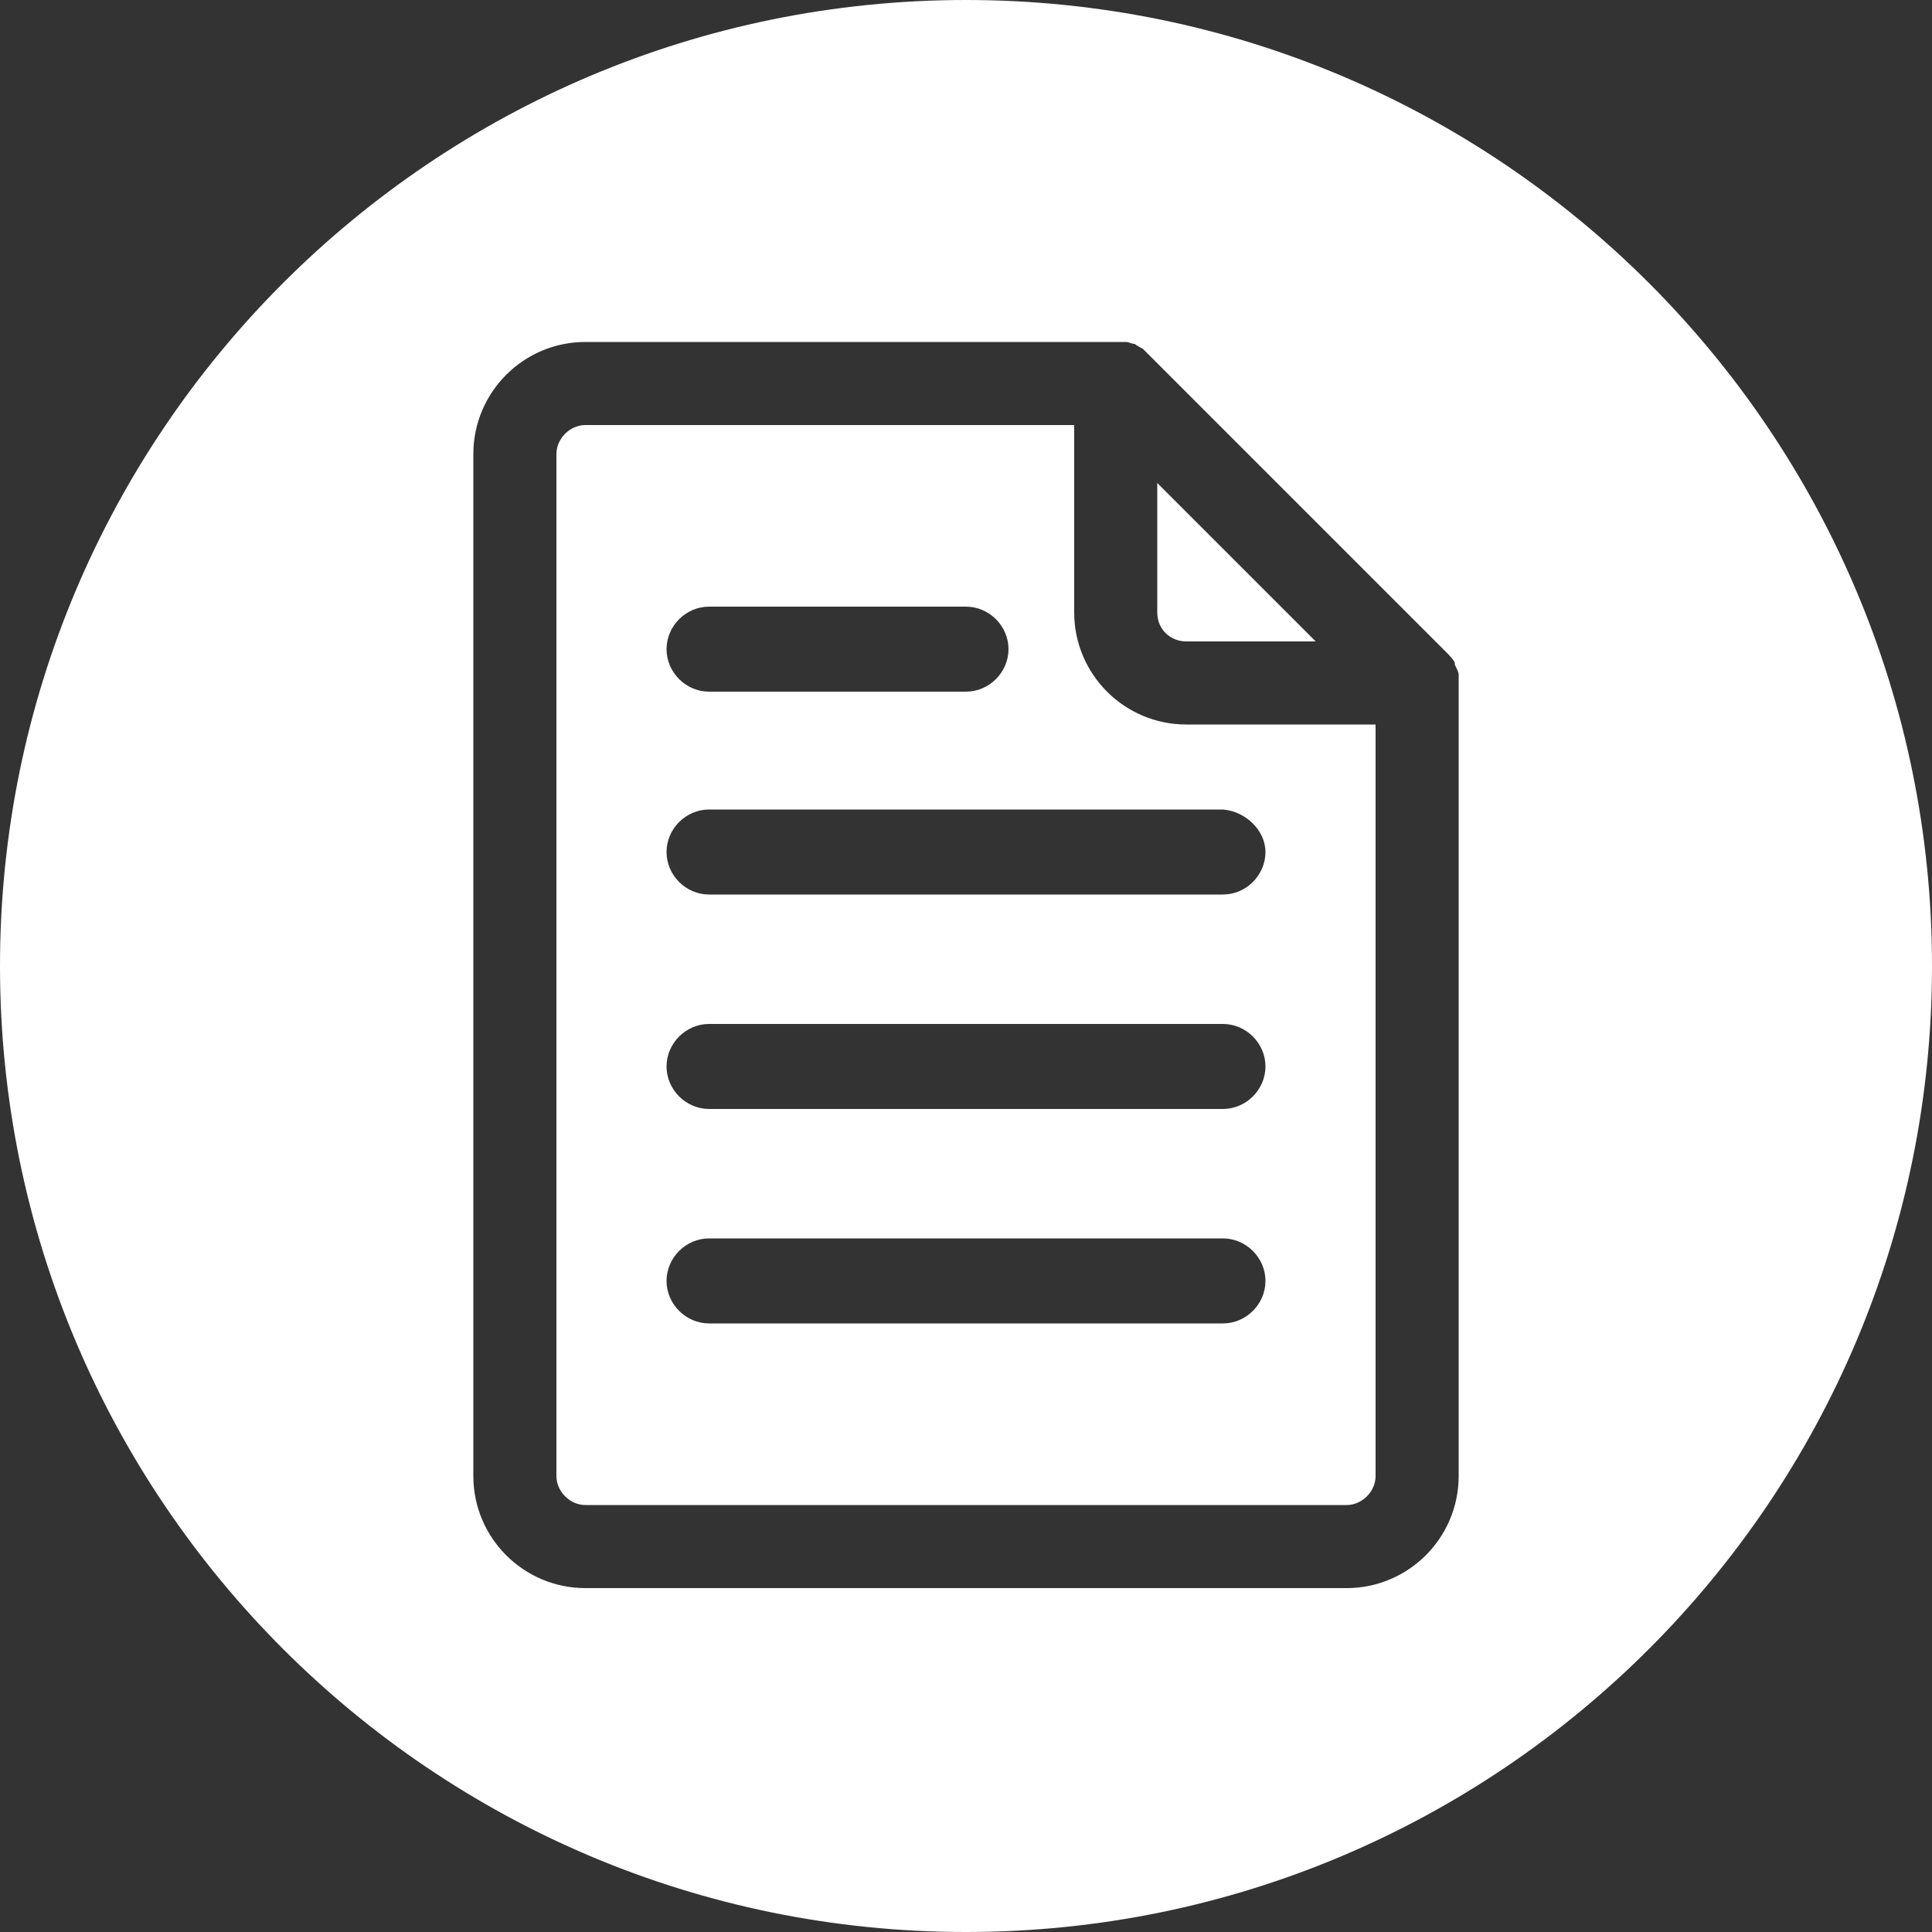
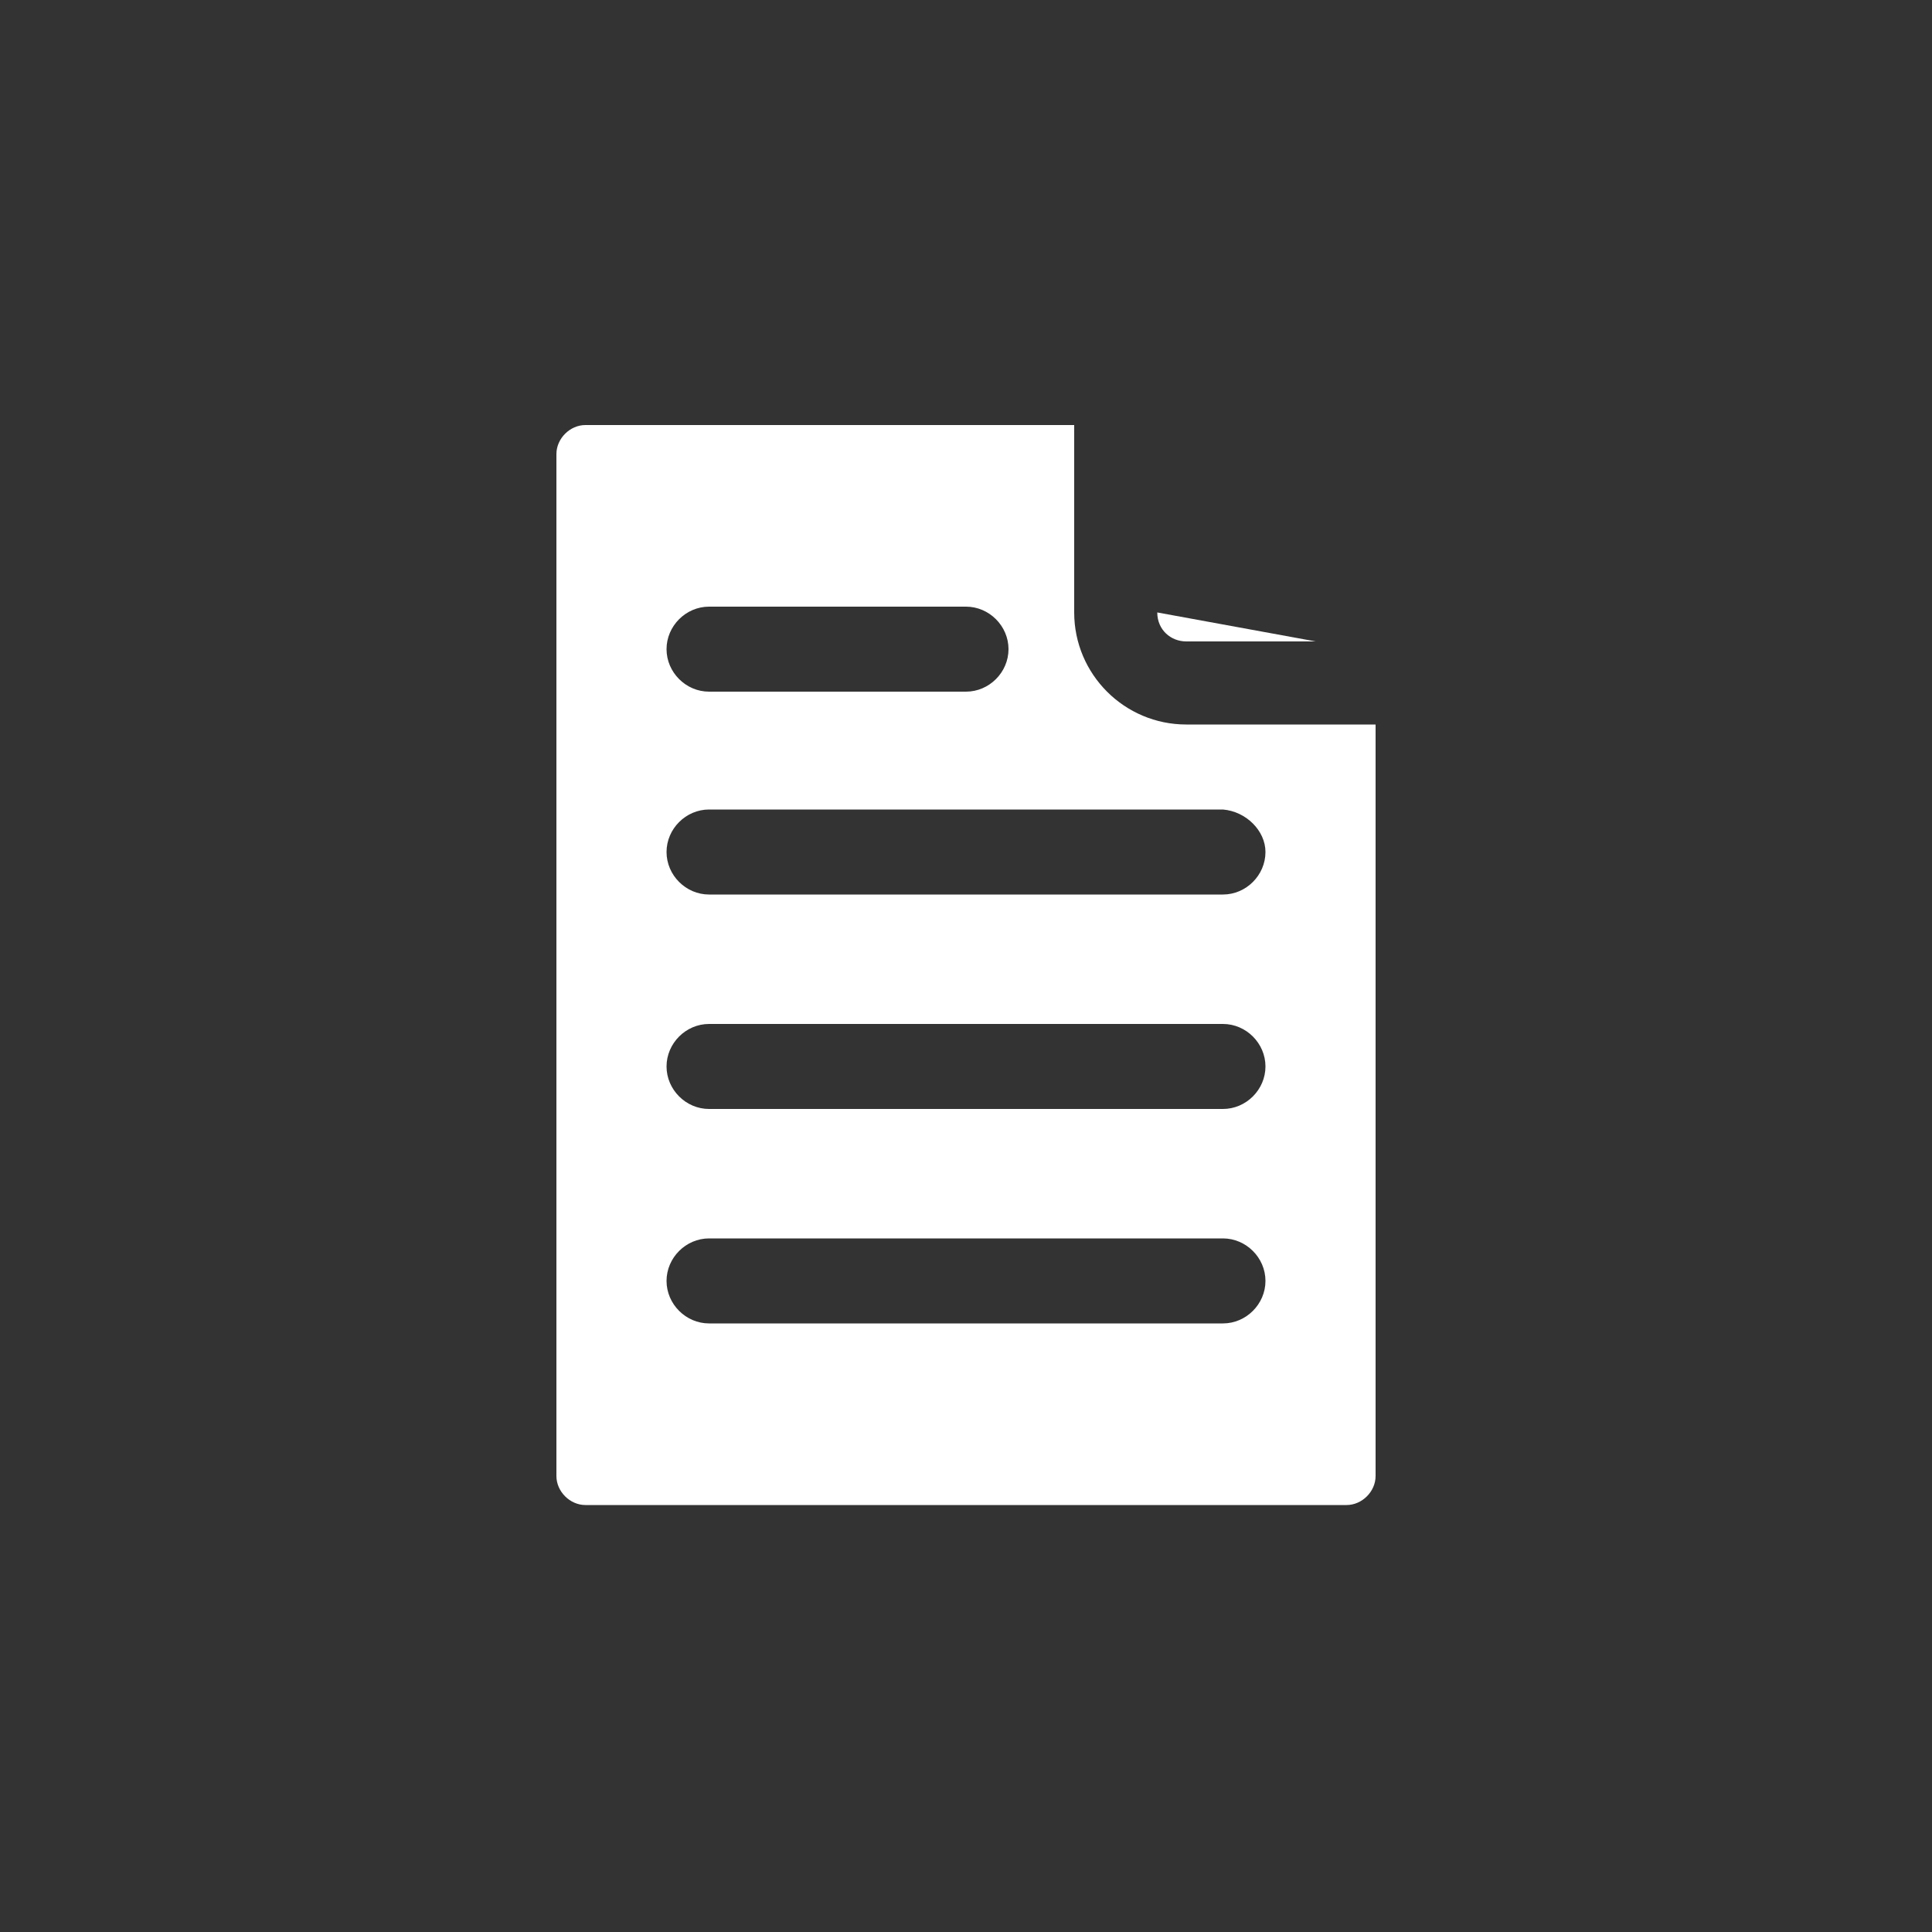
<svg xmlns="http://www.w3.org/2000/svg" width="100%" height="100%" viewBox="0 0 100 100" version="1.1" xml:space="preserve" style="fill-rule:evenodd;clip-rule:evenodd;stroke-linejoin:round;stroke-miterlimit:1.414;">
  <rect x="0" y="0" width="100" height="100" fill="#333333" stroke="none" />
  <g>
    <path d="M55.6,31.7L55.6,22L30.3,22C29.5,22 28.8,22.7 28.8,23.5L28.8,76.4C28.8,77.2 29.5,77.9 30.3,77.9L69.7,77.9C70.5,77.9 71.2,77.2 71.2,76.4L71.2,37.5L61.4,37.5C58.2,37.5 55.6,34.9 55.6,31.7ZM36.7,31.4L50,31.4C51.2,31.4 52.2,32.4 52.2,33.6C52.2,34.8 51.2,35.8 50,35.8L36.7,35.8C35.5,35.8 34.5,34.8 34.5,33.6C34.5,32.4 35.5,31.4 36.7,31.4ZM63.3,68.5L36.7,68.5C35.5,68.5 34.5,67.5 34.5,66.3C34.5,65.1 35.5,64.1 36.7,64.1L63.3,64.1C64.5,64.1 65.5,65.1 65.5,66.3C65.5,67.5 64.5,68.5 63.3,68.5ZM63.3,57.4L36.7,57.4C35.5,57.4 34.5,56.4 34.5,55.2C34.5,54 35.5,53 36.7,53L63.3,53C64.5,53 65.5,54 65.5,55.2C65.5,56.4 64.5,57.4 63.3,57.4ZM65.5,44.1C65.5,45.3 64.5,46.3 63.3,46.3L36.7,46.3C35.5,46.3 34.5,45.3 34.5,44.1C34.5,42.9 35.5,41.9 36.7,41.9L63.3,41.9C64.5,42 65.5,43 65.5,44.1Z" style="fill:white;fill-rule:nonzero;" />
-     <path d="M61.4,33.2L68.1,33.2L59.9,25L59.9,31.7C59.9,32.6 60.6,33.2 61.4,33.2Z" style="fill:white;fill-rule:nonzero;" />
-     <path d="M50,0C22.4,0 0,22.4 0,50C0,77.6 22.4,100 50,100C77.6,100 100,77.6 100,50C100,22.4 77.6,0 50,0ZM75.5,76.4C75.5,79.6 72.9,82.2 69.7,82.2L30.3,82.2C27.1,82.2 24.5,79.6 24.5,76.4L24.5,23.5C24.5,20.3 27.1,17.7 30.3,17.7L58.3,17.7C58.4,17.7 58.6,17.8 58.7,17.8C58.8,17.8 58.8,17.9 58.9,17.9C59,18 59.1,18 59.2,18.1L74.9,33.8C75,33.9 75.2,34.1 75.3,34.3L75.3,34.4C75.4,34.6 75.5,34.8 75.5,34.9L75.5,76.4Z" style="fill:white;fill-rule:nonzero;" />
+     <path d="M61.4,33.2L68.1,33.2L59.9,31.7C59.9,32.6 60.6,33.2 61.4,33.2Z" style="fill:white;fill-rule:nonzero;" />
  </g>
</svg>